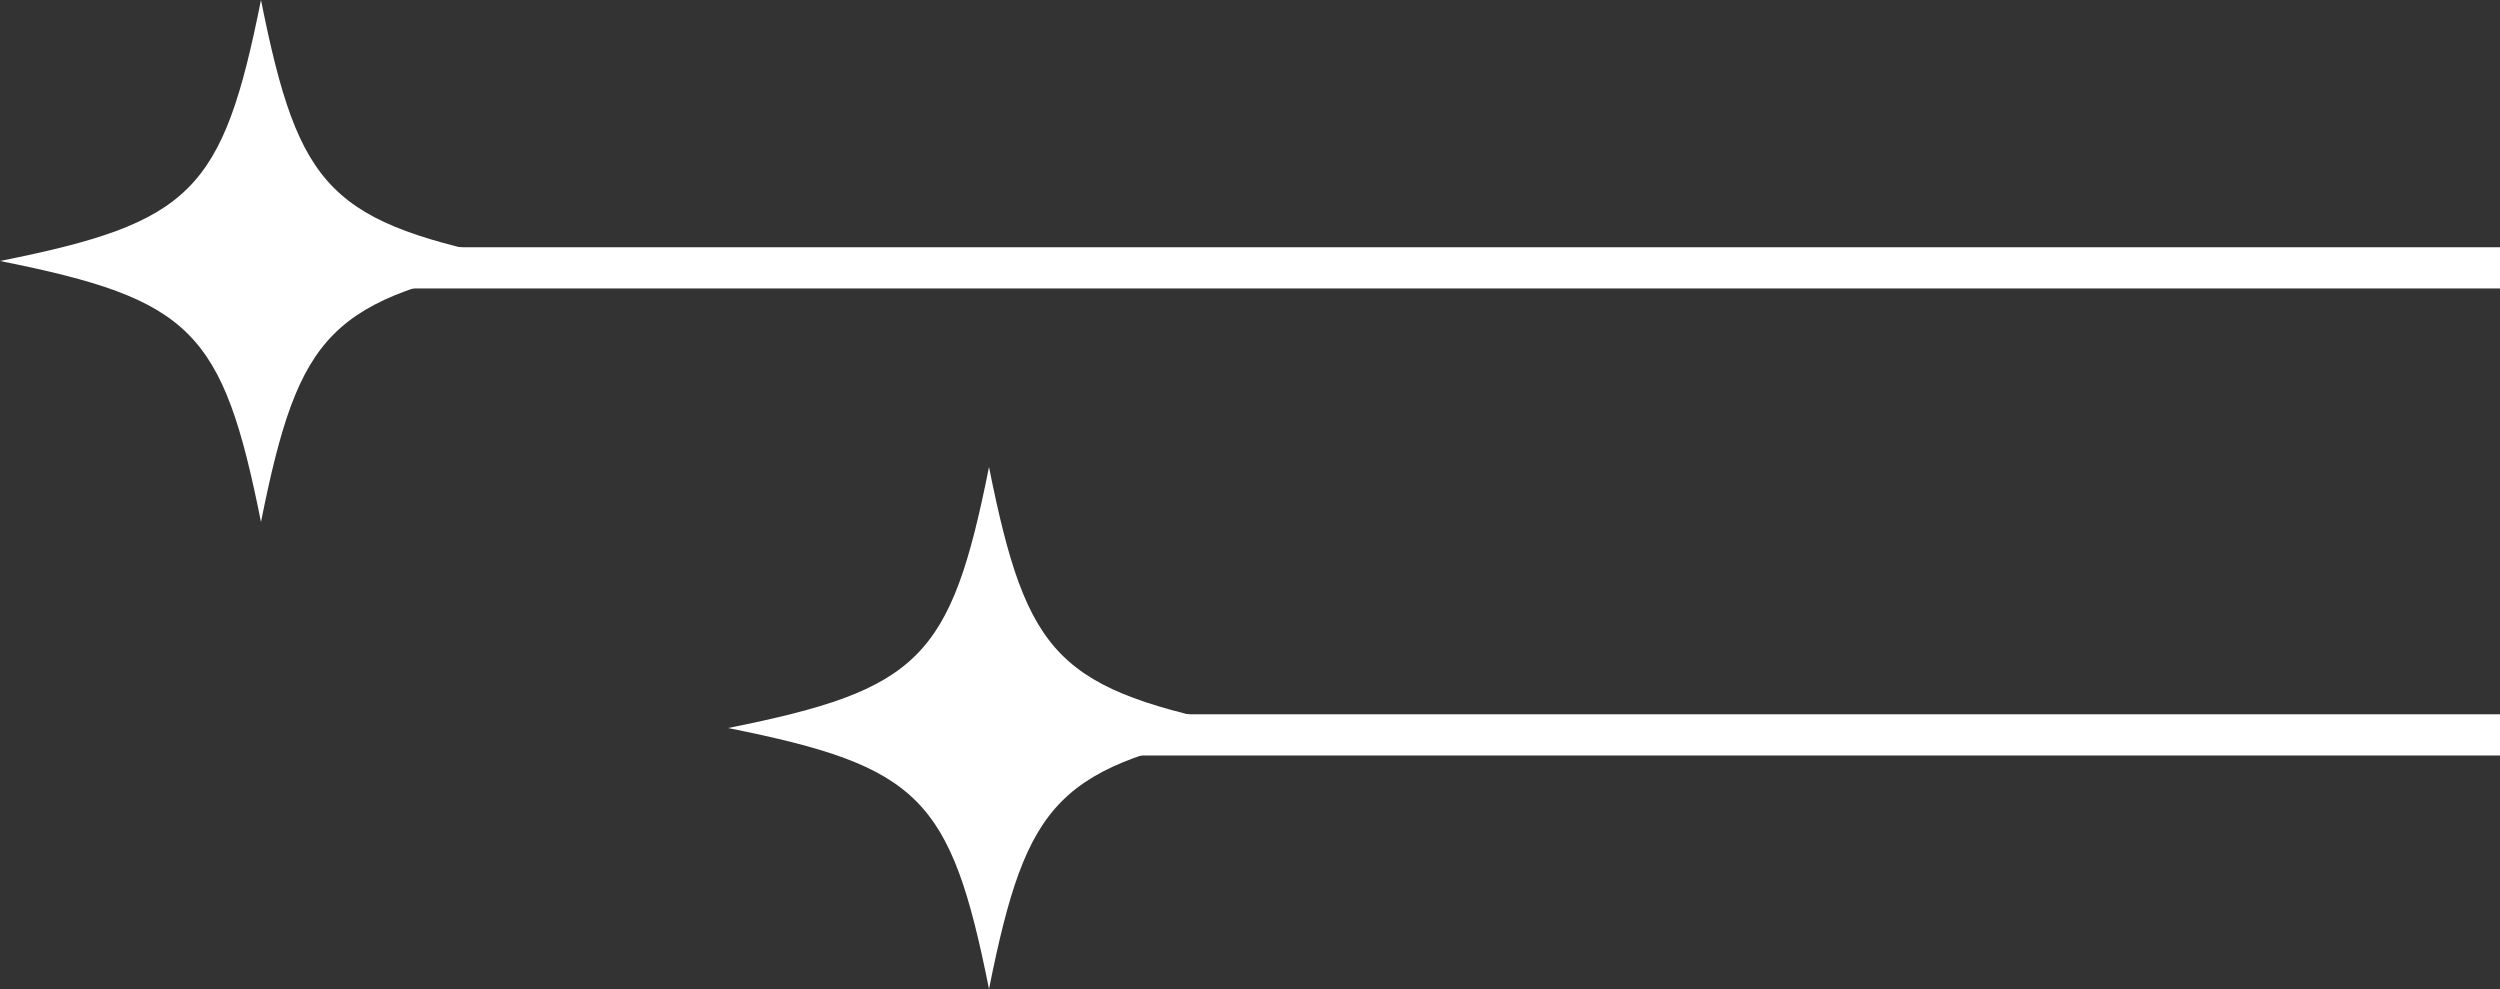
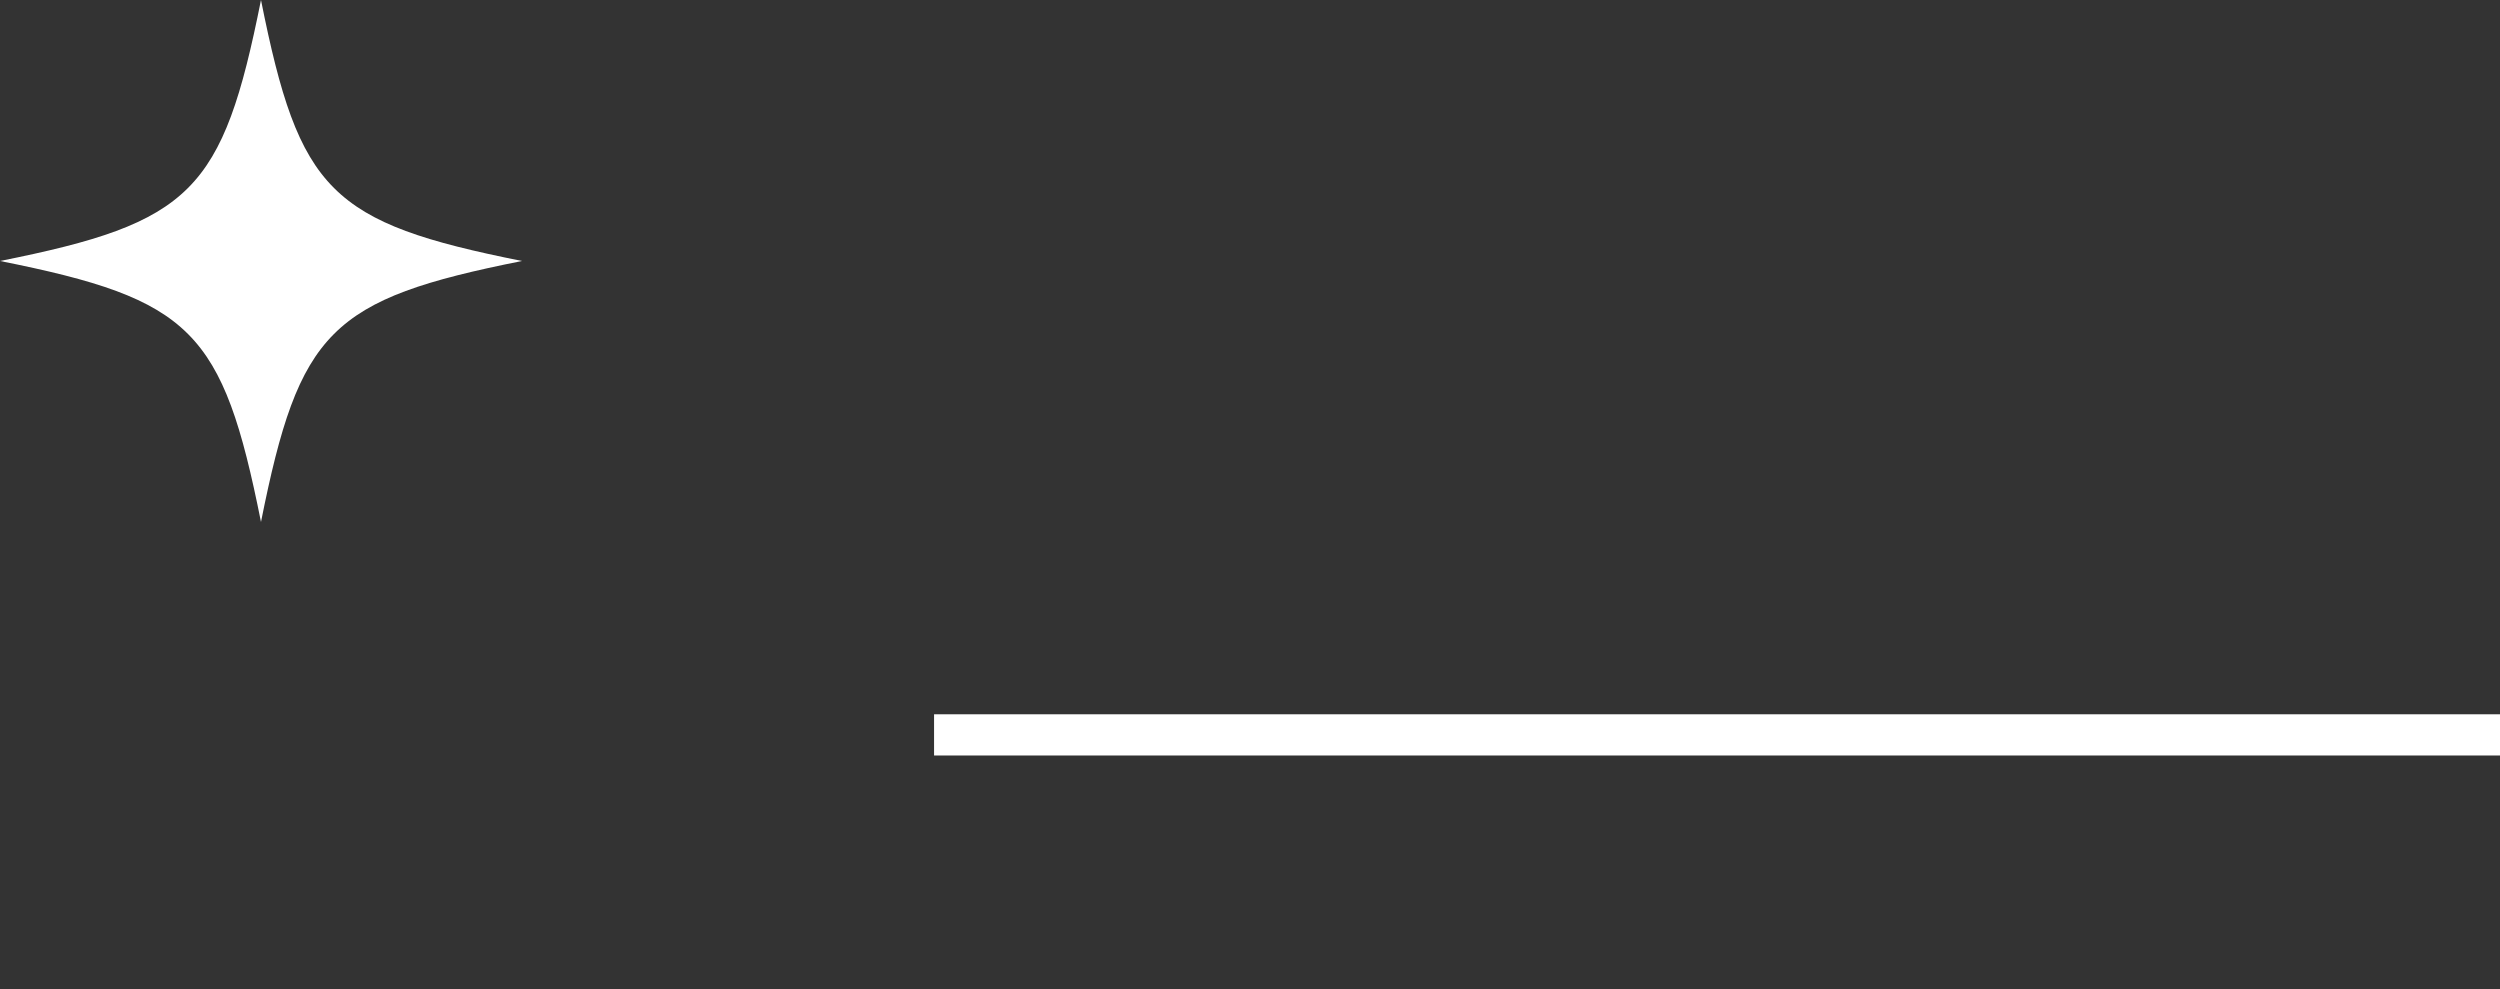
<svg xmlns="http://www.w3.org/2000/svg" width="182" height="72" viewBox="0 0 182 72" fill="none">
  <rect x="0" y="0" width="182" height="72" fill="#333333" stroke="none" />
-   <rect x="15" y="18" width="351" height="3" fill="white" />
  <g clip-path="url(#clip0_168_206)">
    <path d="M38 19C24.051 21.788 21.788 24.051 19 38C16.212 24.051 13.949 21.788 0 19C13.949 16.212 16.212 13.949 19 0C21.788 13.949 24.051 16.212 38 19Z" fill="white" />
  </g>
  <rect x="68" y="52" width="351" height="3" fill="white" />
  <g clip-path="url(#clip1_168_206)">
    <path d="M91 53C77.051 55.788 74.788 58.051 72 72C69.212 58.051 66.949 55.788 53 53C66.949 50.212 69.212 47.949 72 34C74.788 47.949 77.051 50.212 91 53Z" fill="white" />
  </g>
  <defs>
    <clipPath id="clip0_168_206">
      <rect width="38" height="38" fill="white" />
    </clipPath>
    <clipPath id="clip1_168_206">
-       <rect width="38" height="38" fill="white" transform="translate(53 34)" />
-     </clipPath>
+       </clipPath>
  </defs>
</svg>